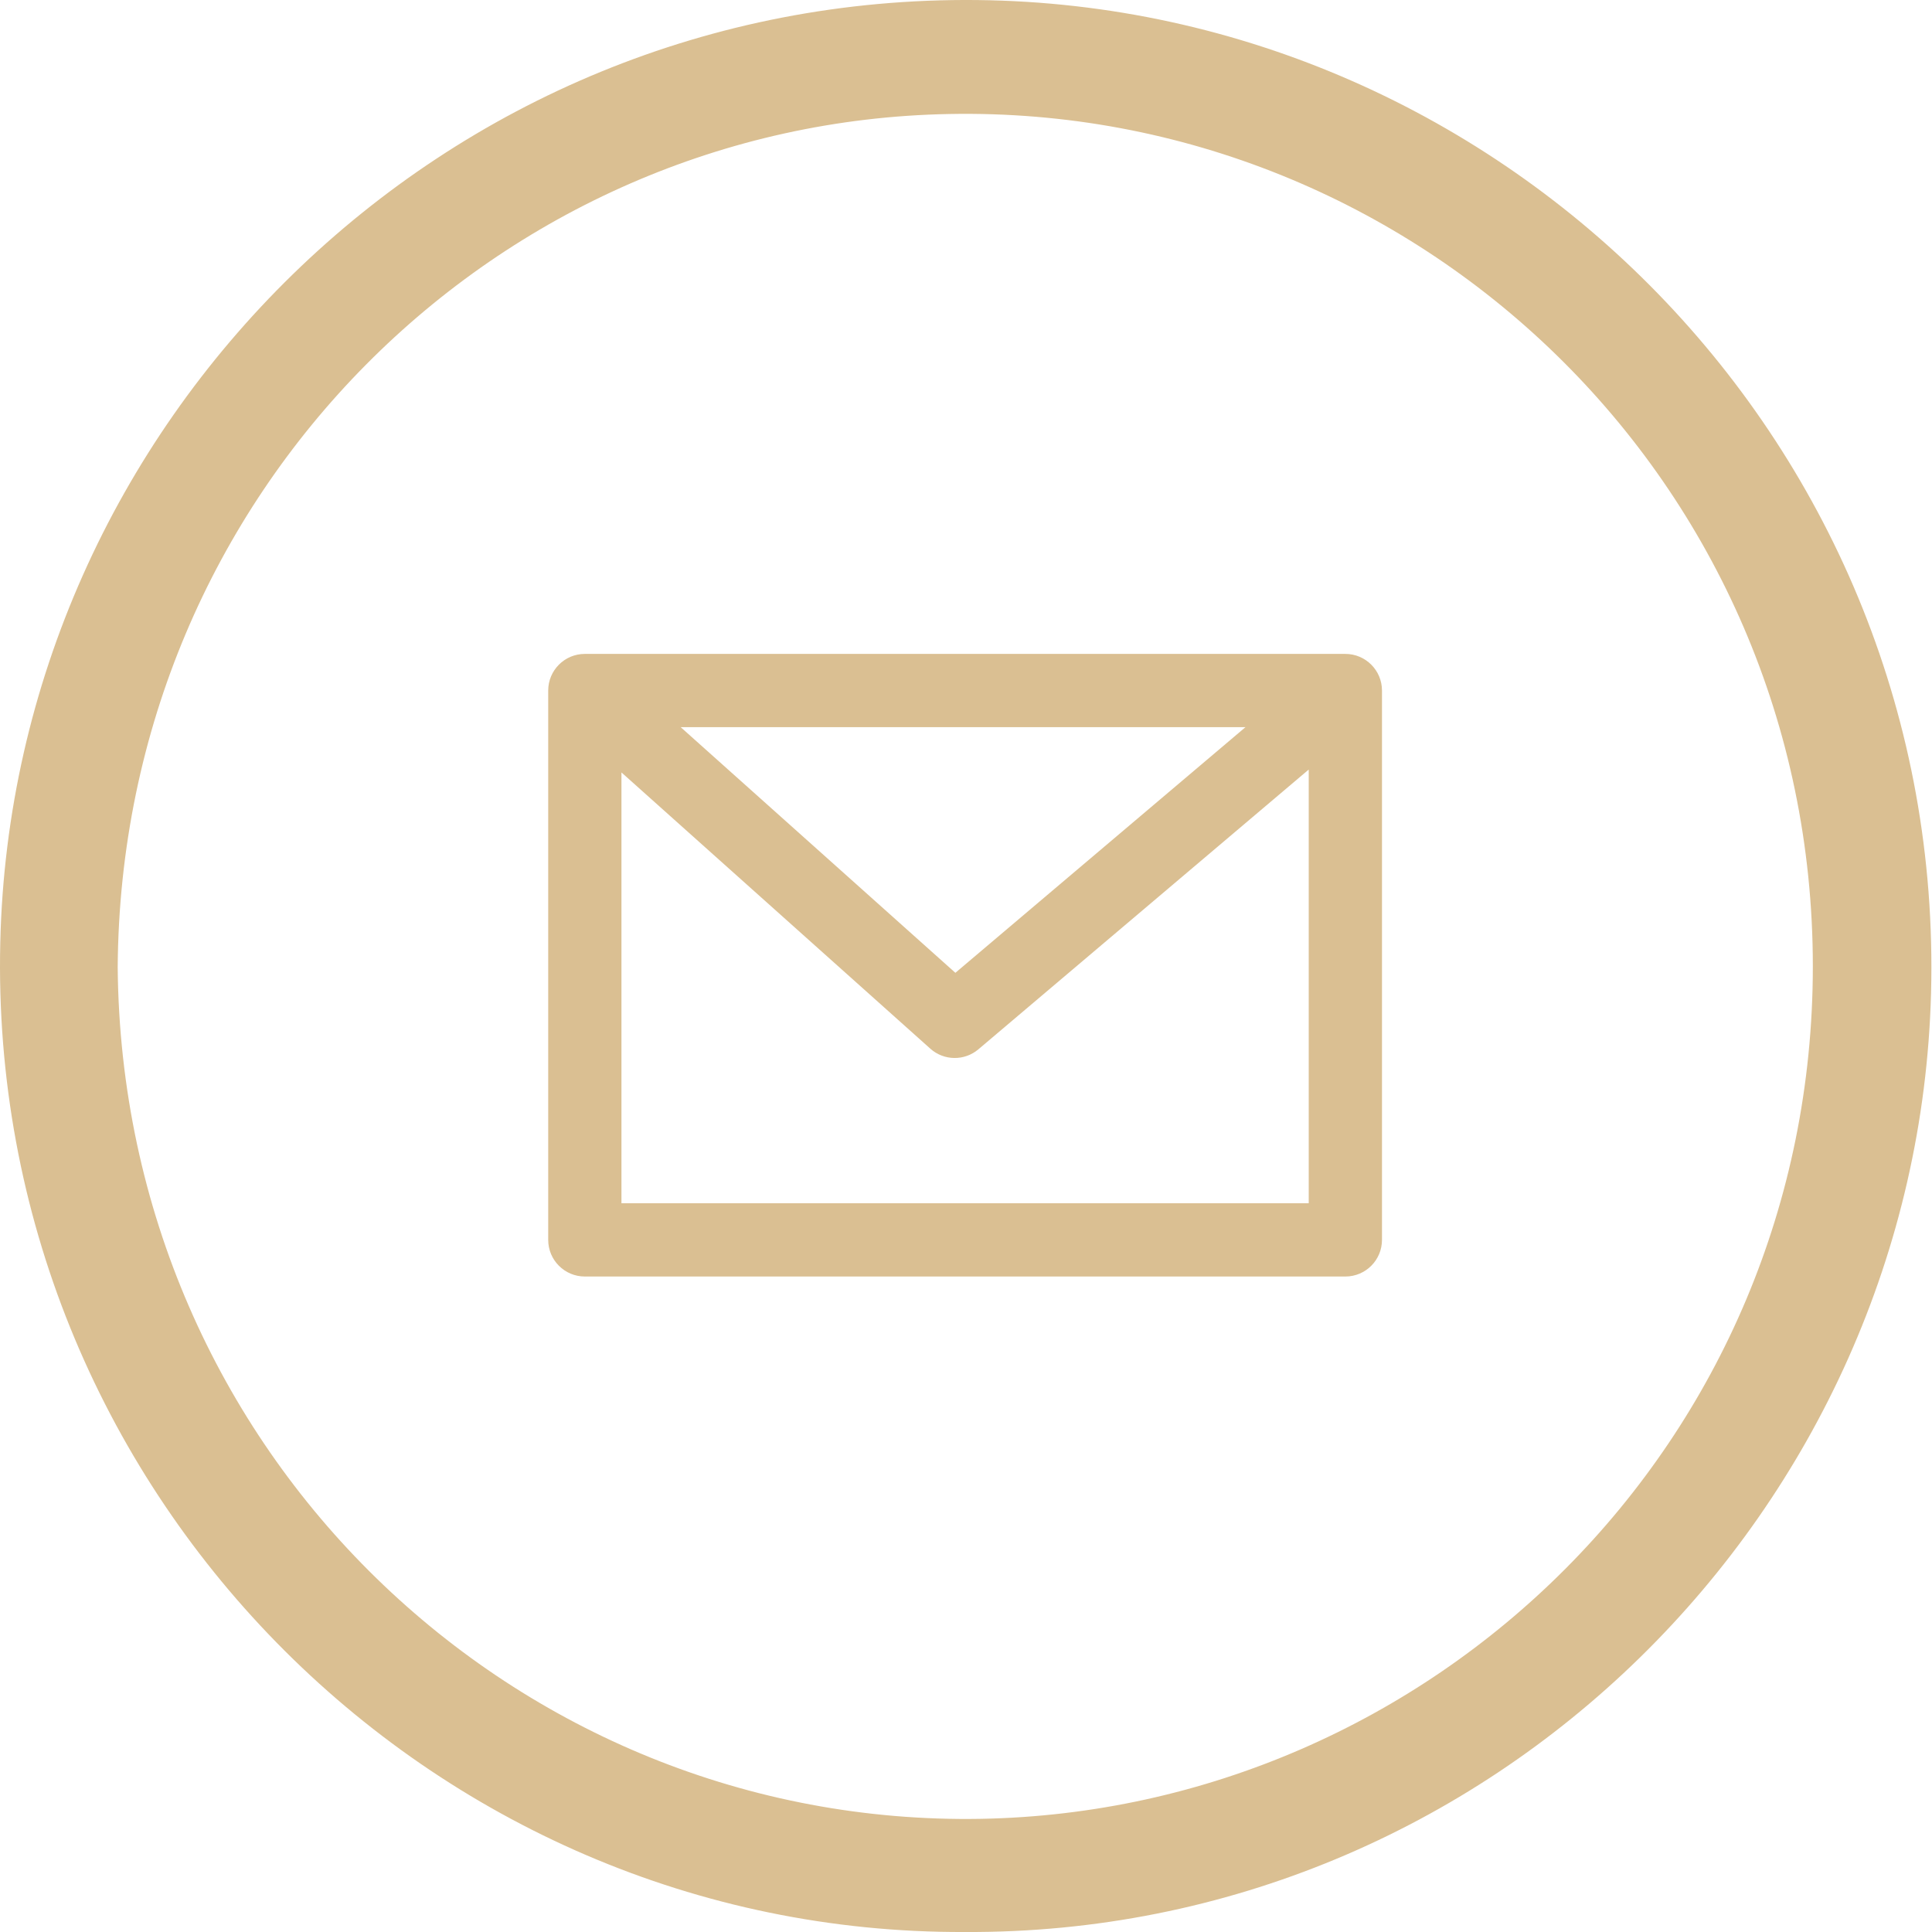
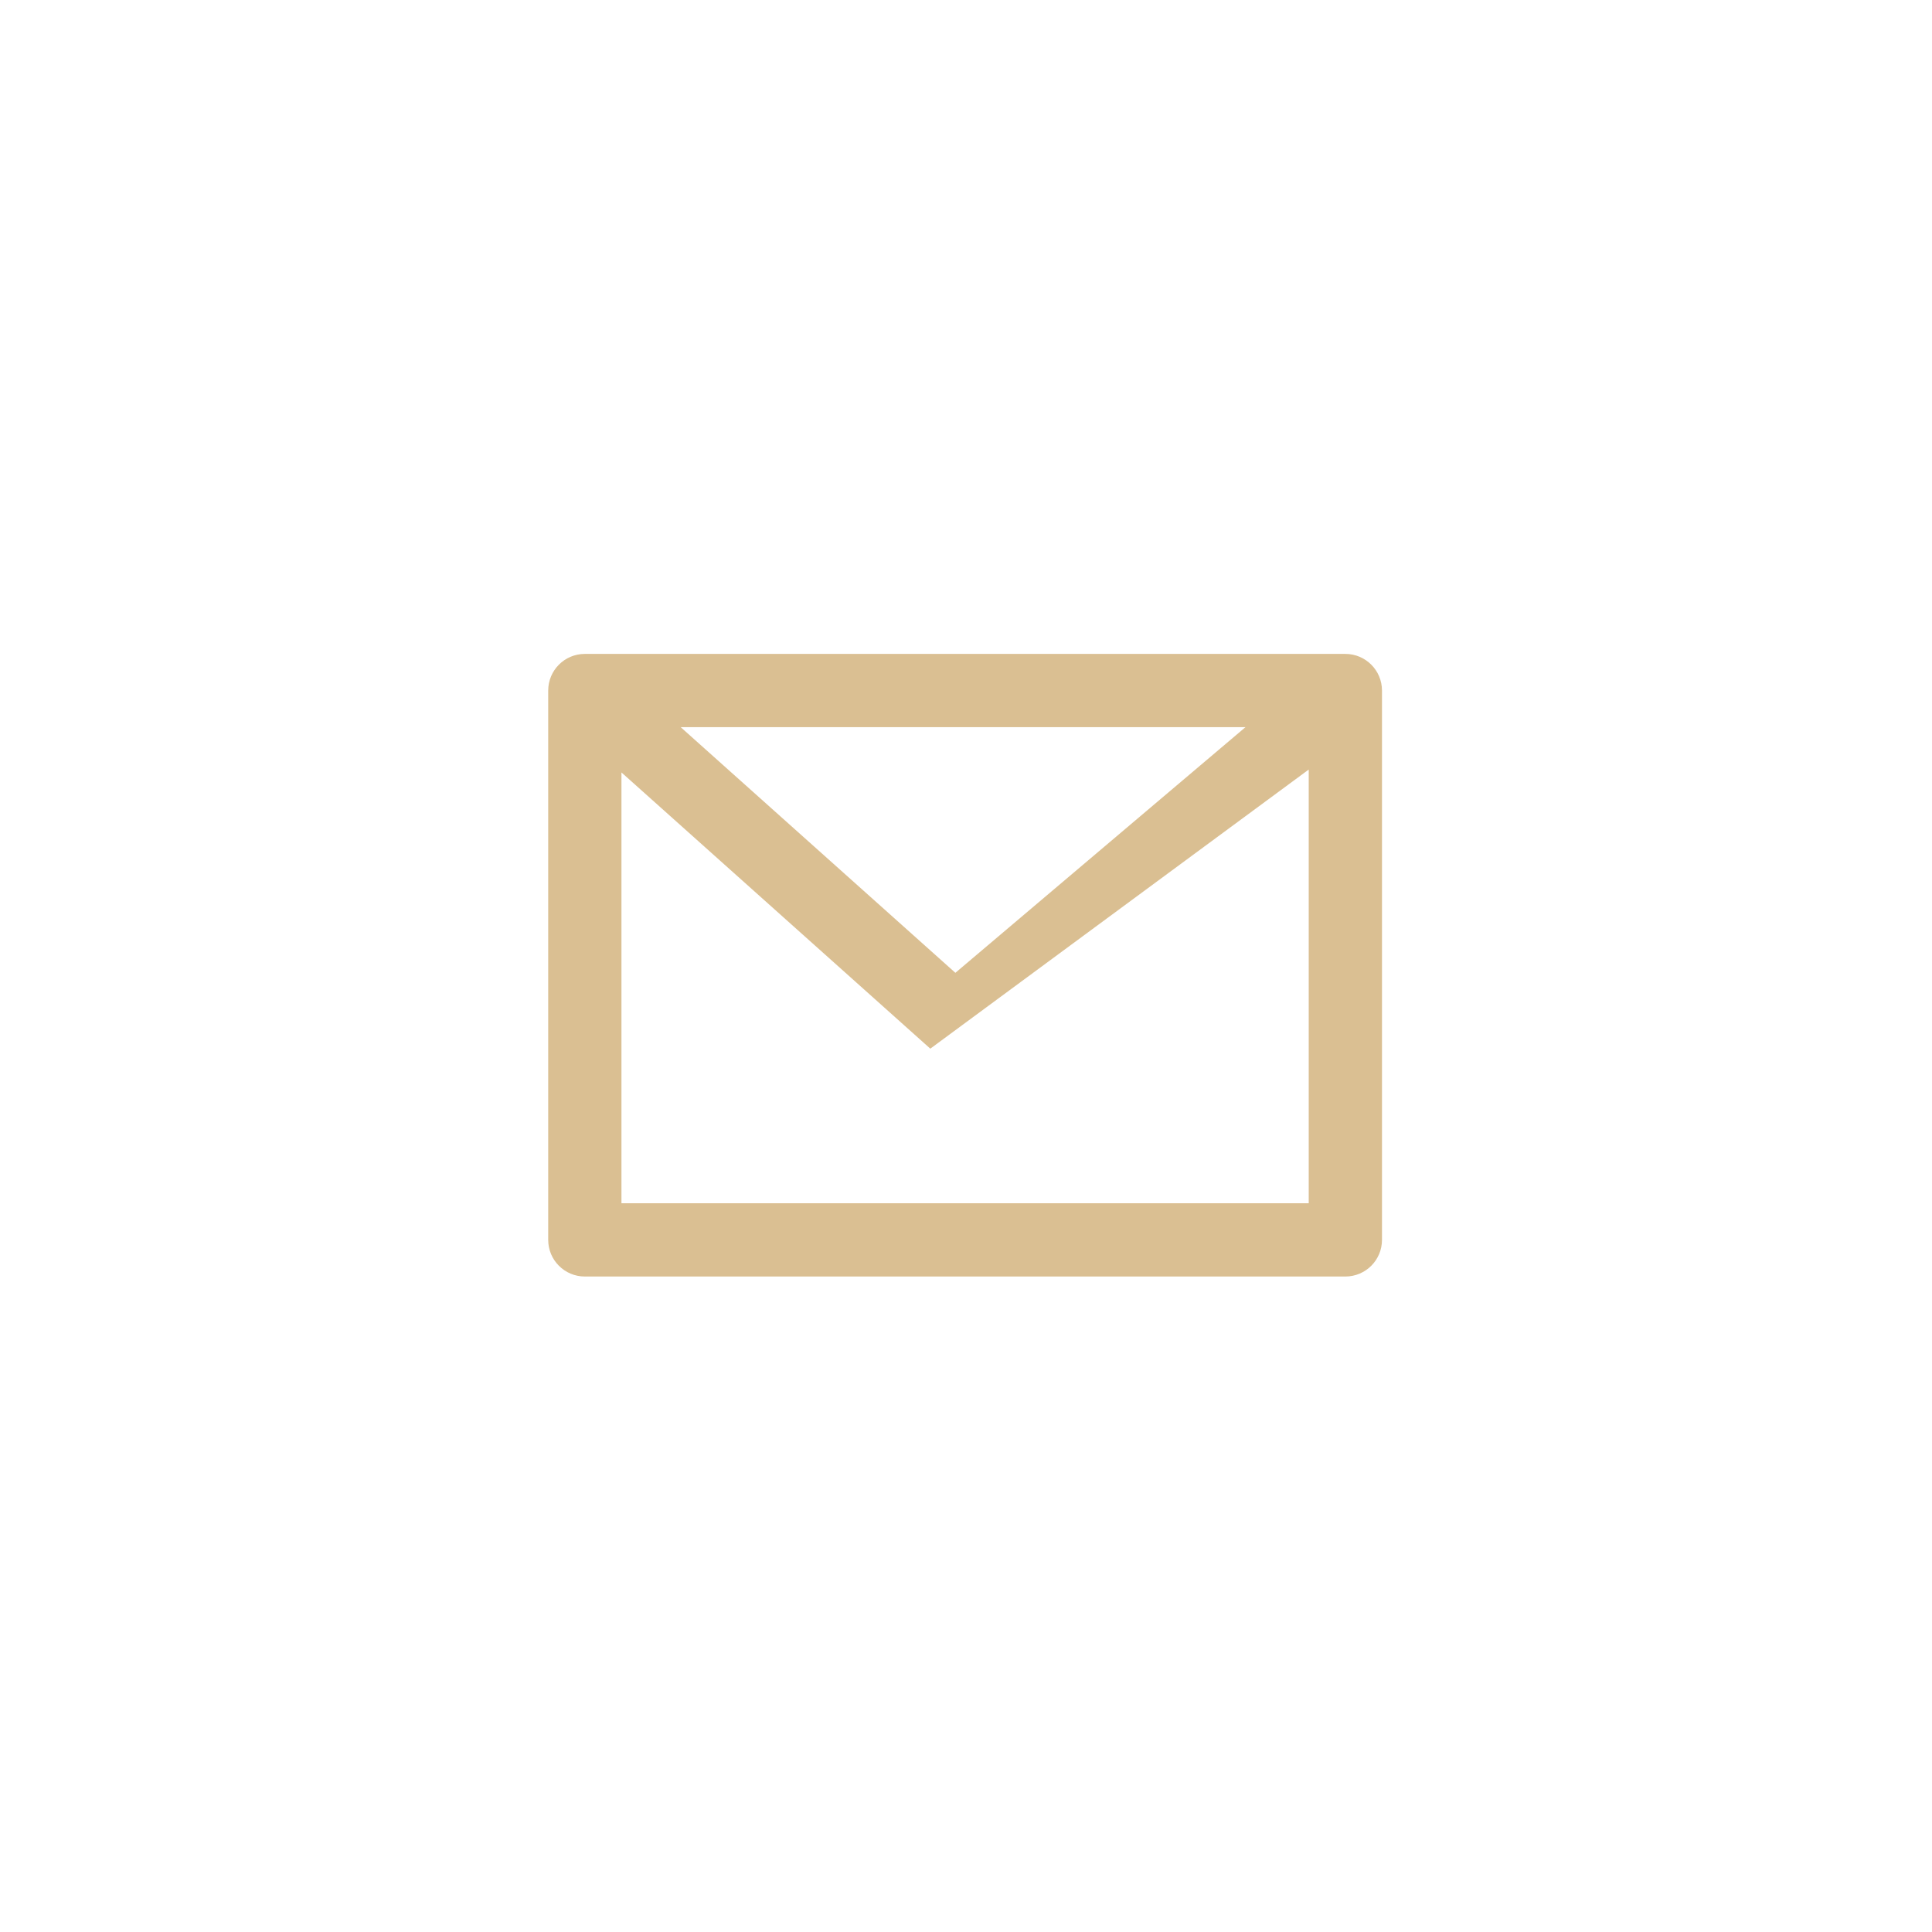
<svg xmlns="http://www.w3.org/2000/svg" width="112" height="112" viewBox="0 0 112 112" fill="none">
-   <path d="M55.935 112C24.841 112.135 -0.726 86.253 0.016 54.642C0.712 24.537 25.65 -0.334 56.654 0.003C87.366 0.34 112.776 25.907 111.945 57.563C111.158 87.534 86.423 112.157 55.935 112ZM6.823 56.08C7.07 84.231 29.896 105.911 56.856 105.44C82.963 104.968 105.092 83.692 105.092 56.013C105.092 27.862 82.087 6.092 55.037 6.609C28.93 7.08 7.003 28.424 6.823 56.08Z" fill="#DABF92" />
-   <path d="M77.991 37.908H33.903C32.73 37.908 31.78 38.859 31.78 40.032V71.877C31.78 73.05 32.73 74.001 33.903 74.001H77.992C79.165 74.001 80.115 73.05 80.115 71.877V40.032C80.115 38.859 79.164 37.908 77.991 37.908ZM72.2 42.155L55.384 56.395L39.461 42.155H72.2ZM75.868 69.754H36.026V44.779L53.931 60.792C54.72 61.499 55.91 61.514 56.718 60.83L75.868 44.612V69.754H75.868Z" fill="#DABF92" />
+   <path d="M77.991 37.908H33.903C32.73 37.908 31.78 38.859 31.78 40.032V71.877C31.78 73.05 32.73 74.001 33.903 74.001H77.992C79.165 74.001 80.115 73.05 80.115 71.877V40.032C80.115 38.859 79.164 37.908 77.991 37.908ZM72.2 42.155L55.384 56.395L39.461 42.155H72.2ZM75.868 69.754H36.026V44.779L53.931 60.792L75.868 44.612V69.754H75.868Z" fill="#DABF92" />
</svg>